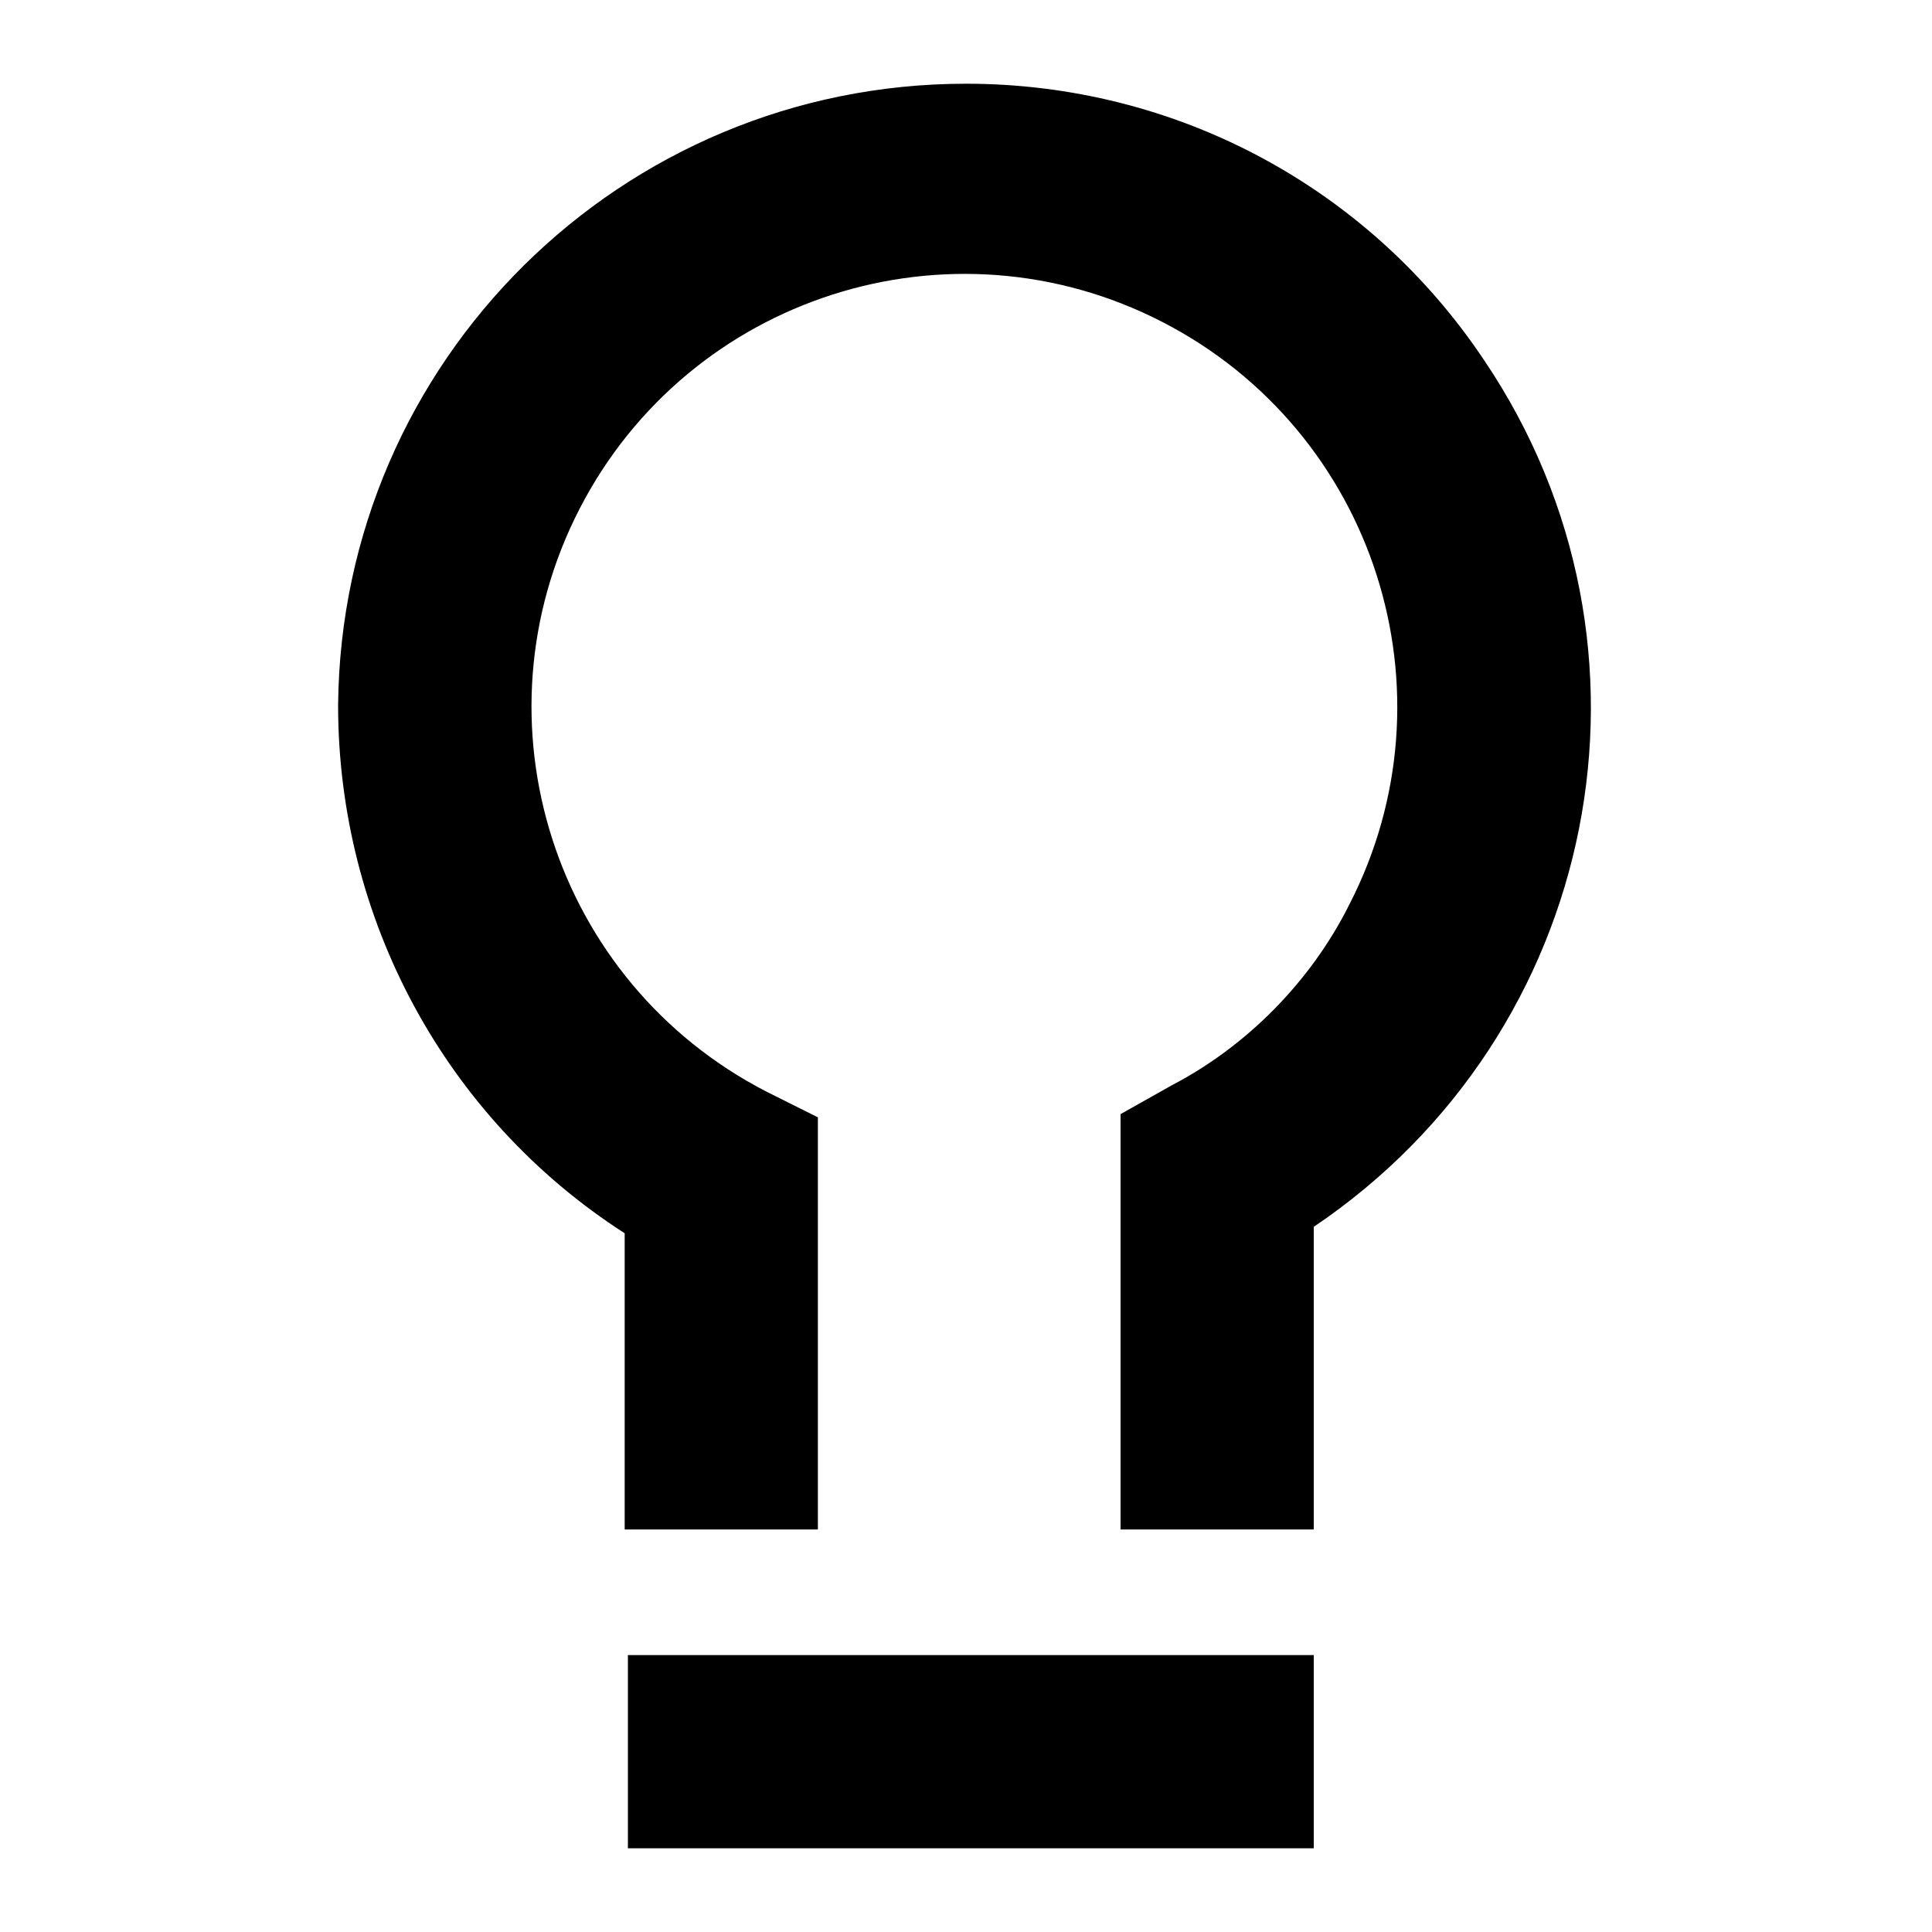
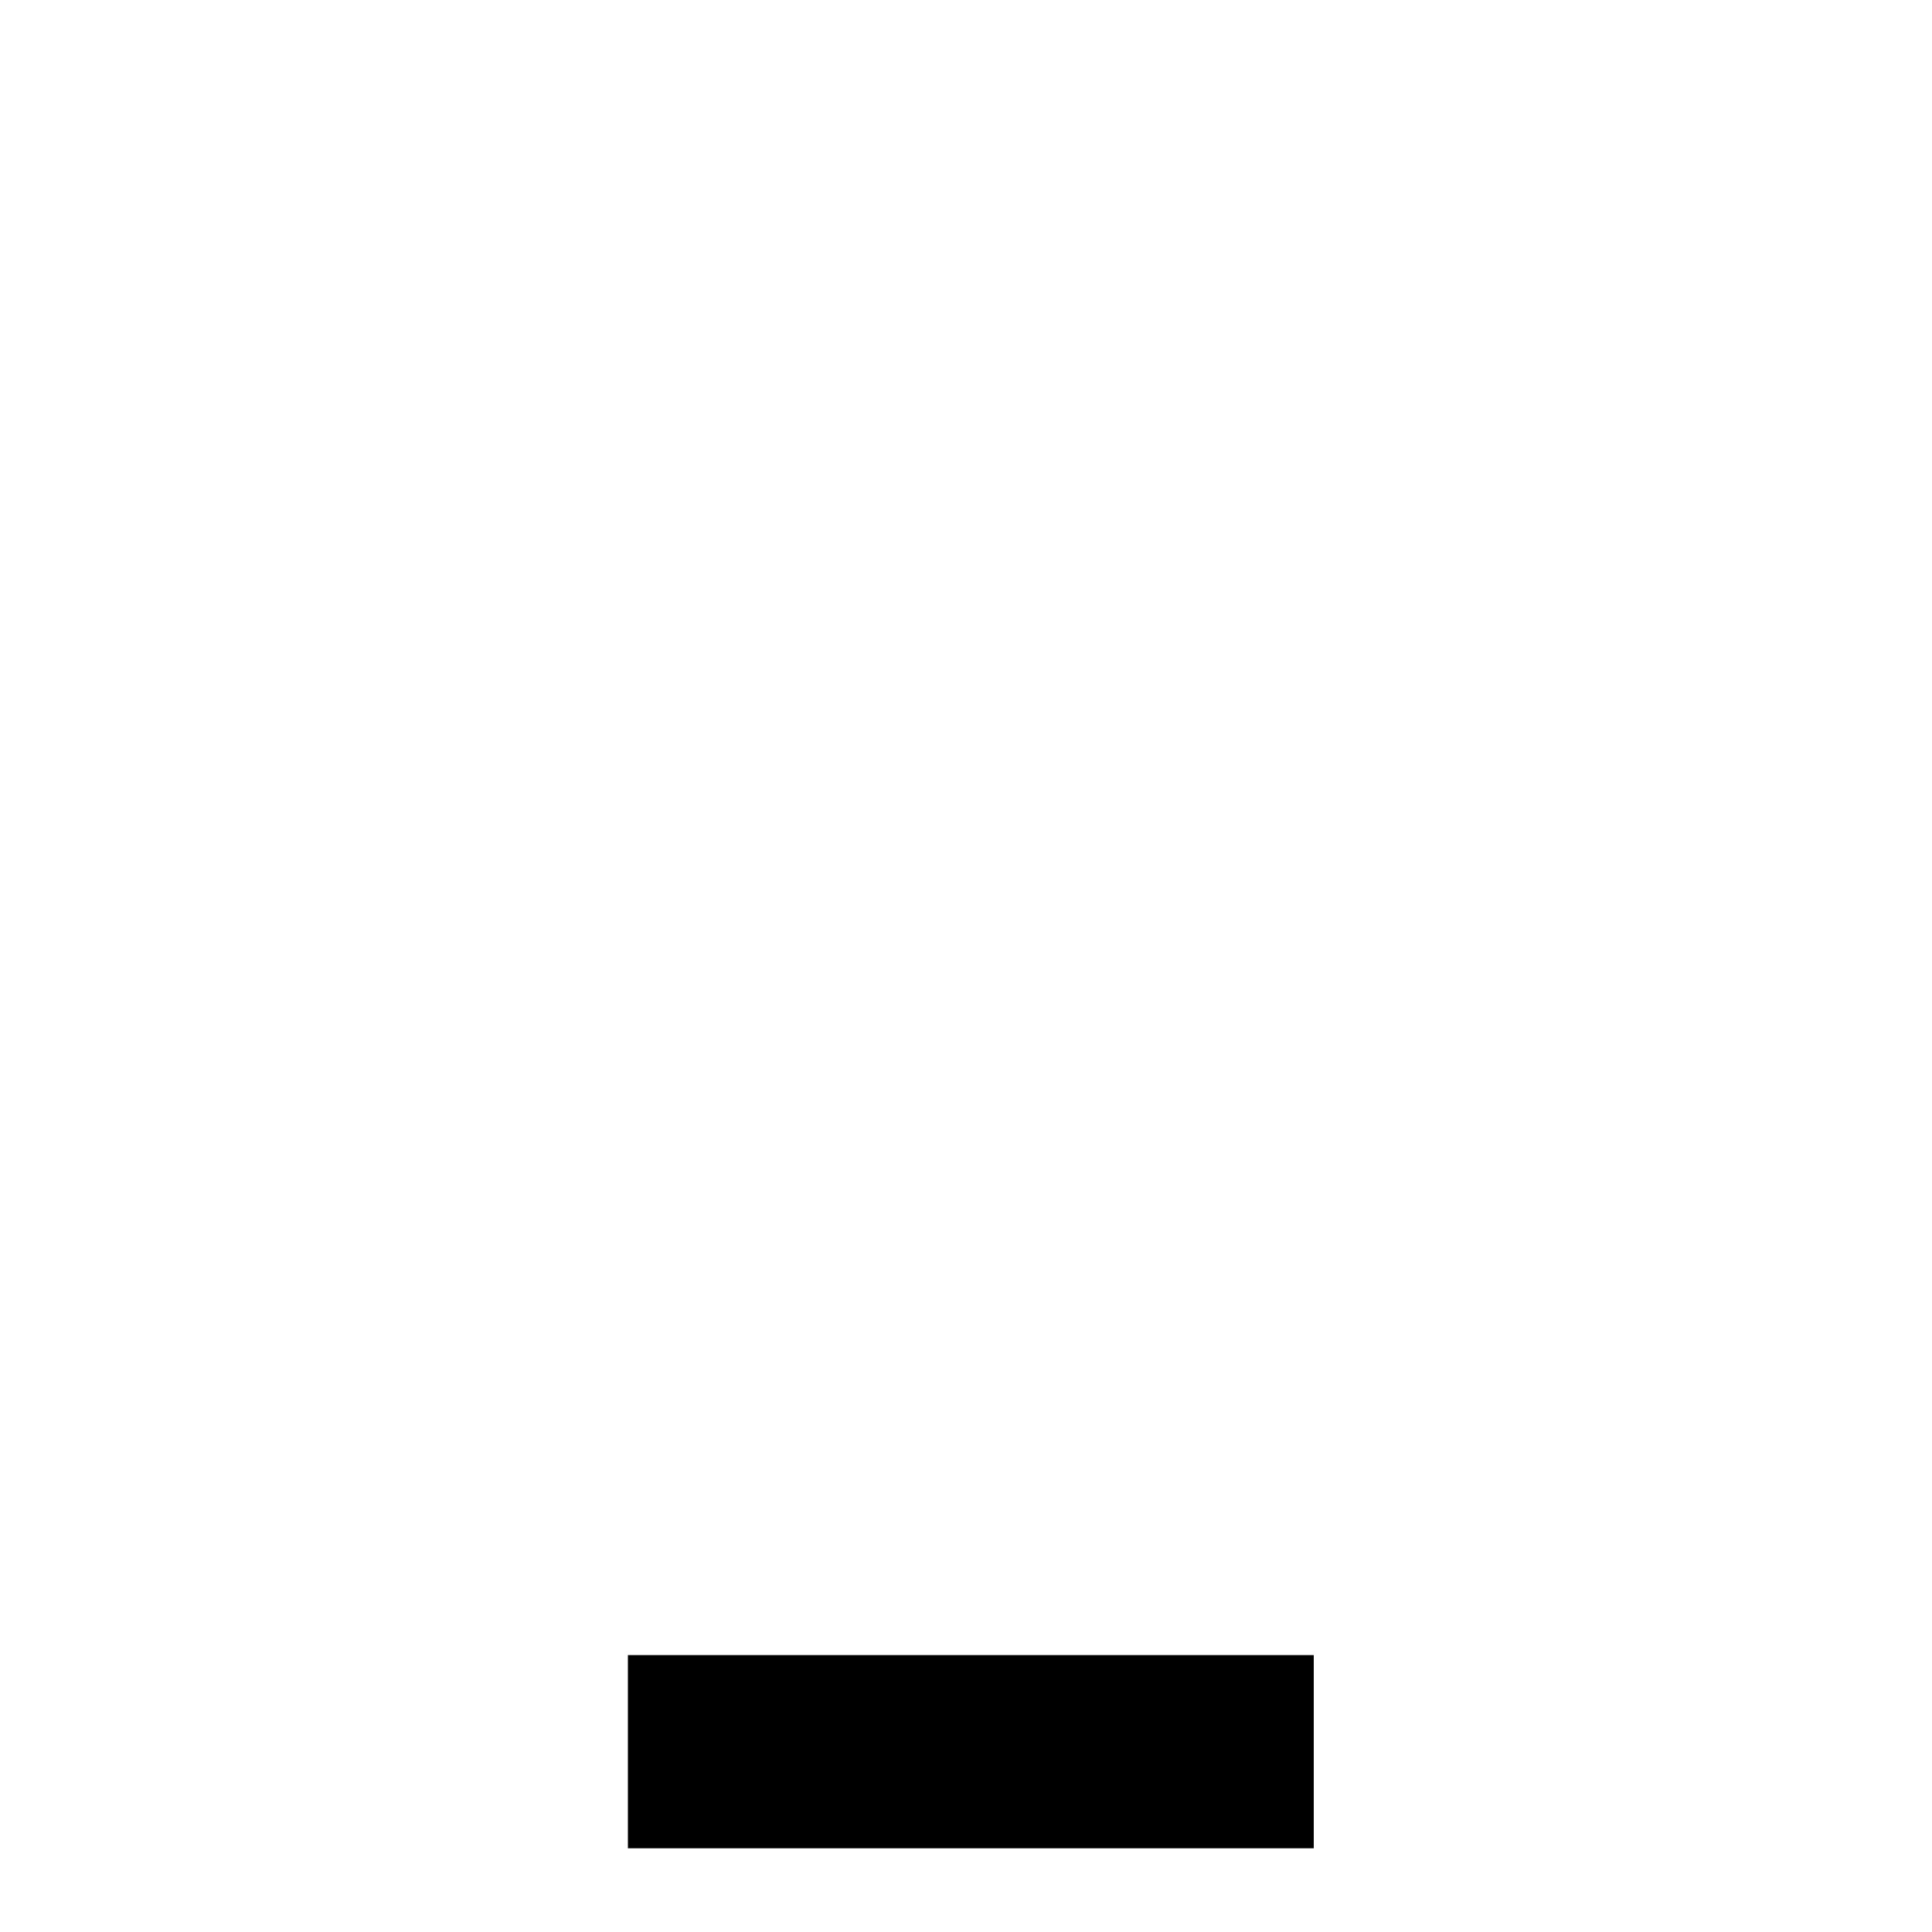
<svg xmlns="http://www.w3.org/2000/svg" version="1.1" id="Layer_1" x="0px" y="0px" viewBox="0 0 60 60" style="enable-background:new 0 0 60 60;" xml:space="preserve">
  <title>Artboard 495</title>
-   <path d="M30,2.6c-10.7,0-19.4,8.6-19.5,19.3c0,6.6,3.3,12.8,8.9,16.4v9.2h6V34.7l-1.6-0.8c-6.6-3.4-9.2-11.5-5.8-18.1  c3.4-6.6,11.5-9.2,18.1-5.8c6.6,3.4,9.2,11.5,5.8,18.1c-1.2,2.4-3.2,4.4-5.5,5.6l-1.6,0.9v12.9h6v-9.4c8.9-6,11.3-18,5.3-26.9  C42.5,5.8,36.5,2.6,30,2.6z" />
  <rect x="19.5" y="51.4" width="21.3" height="6" />
</svg>